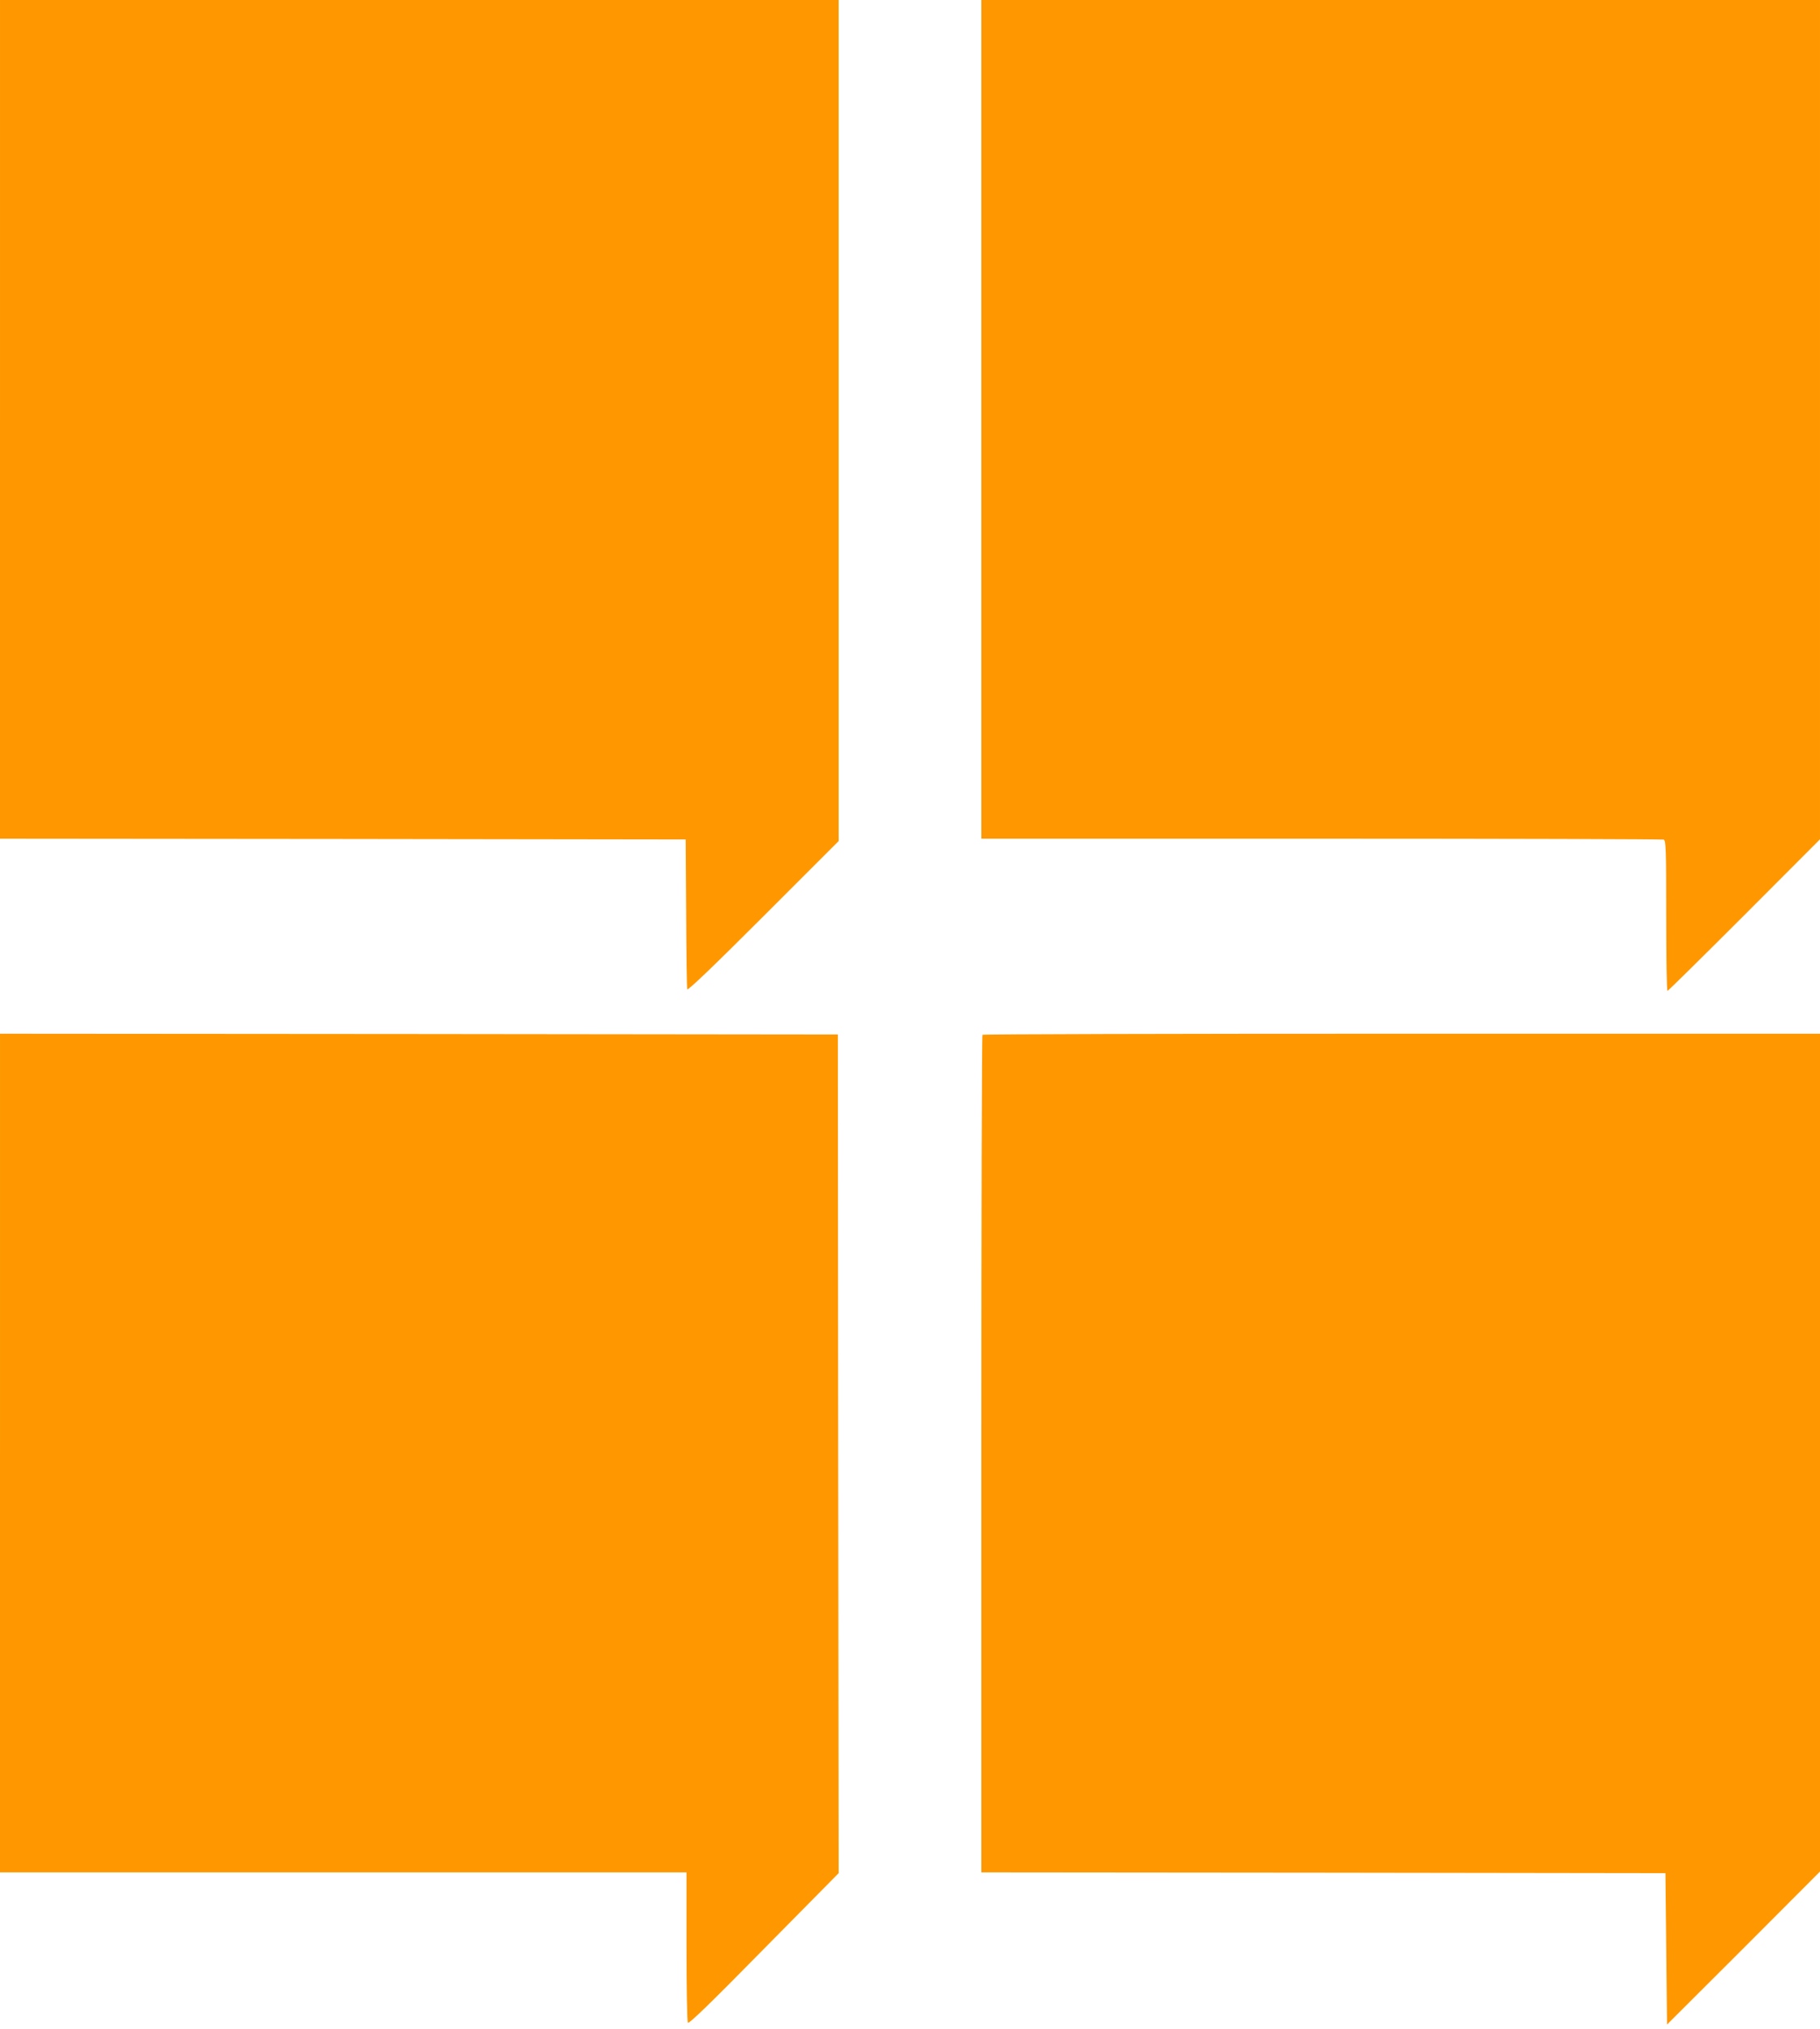
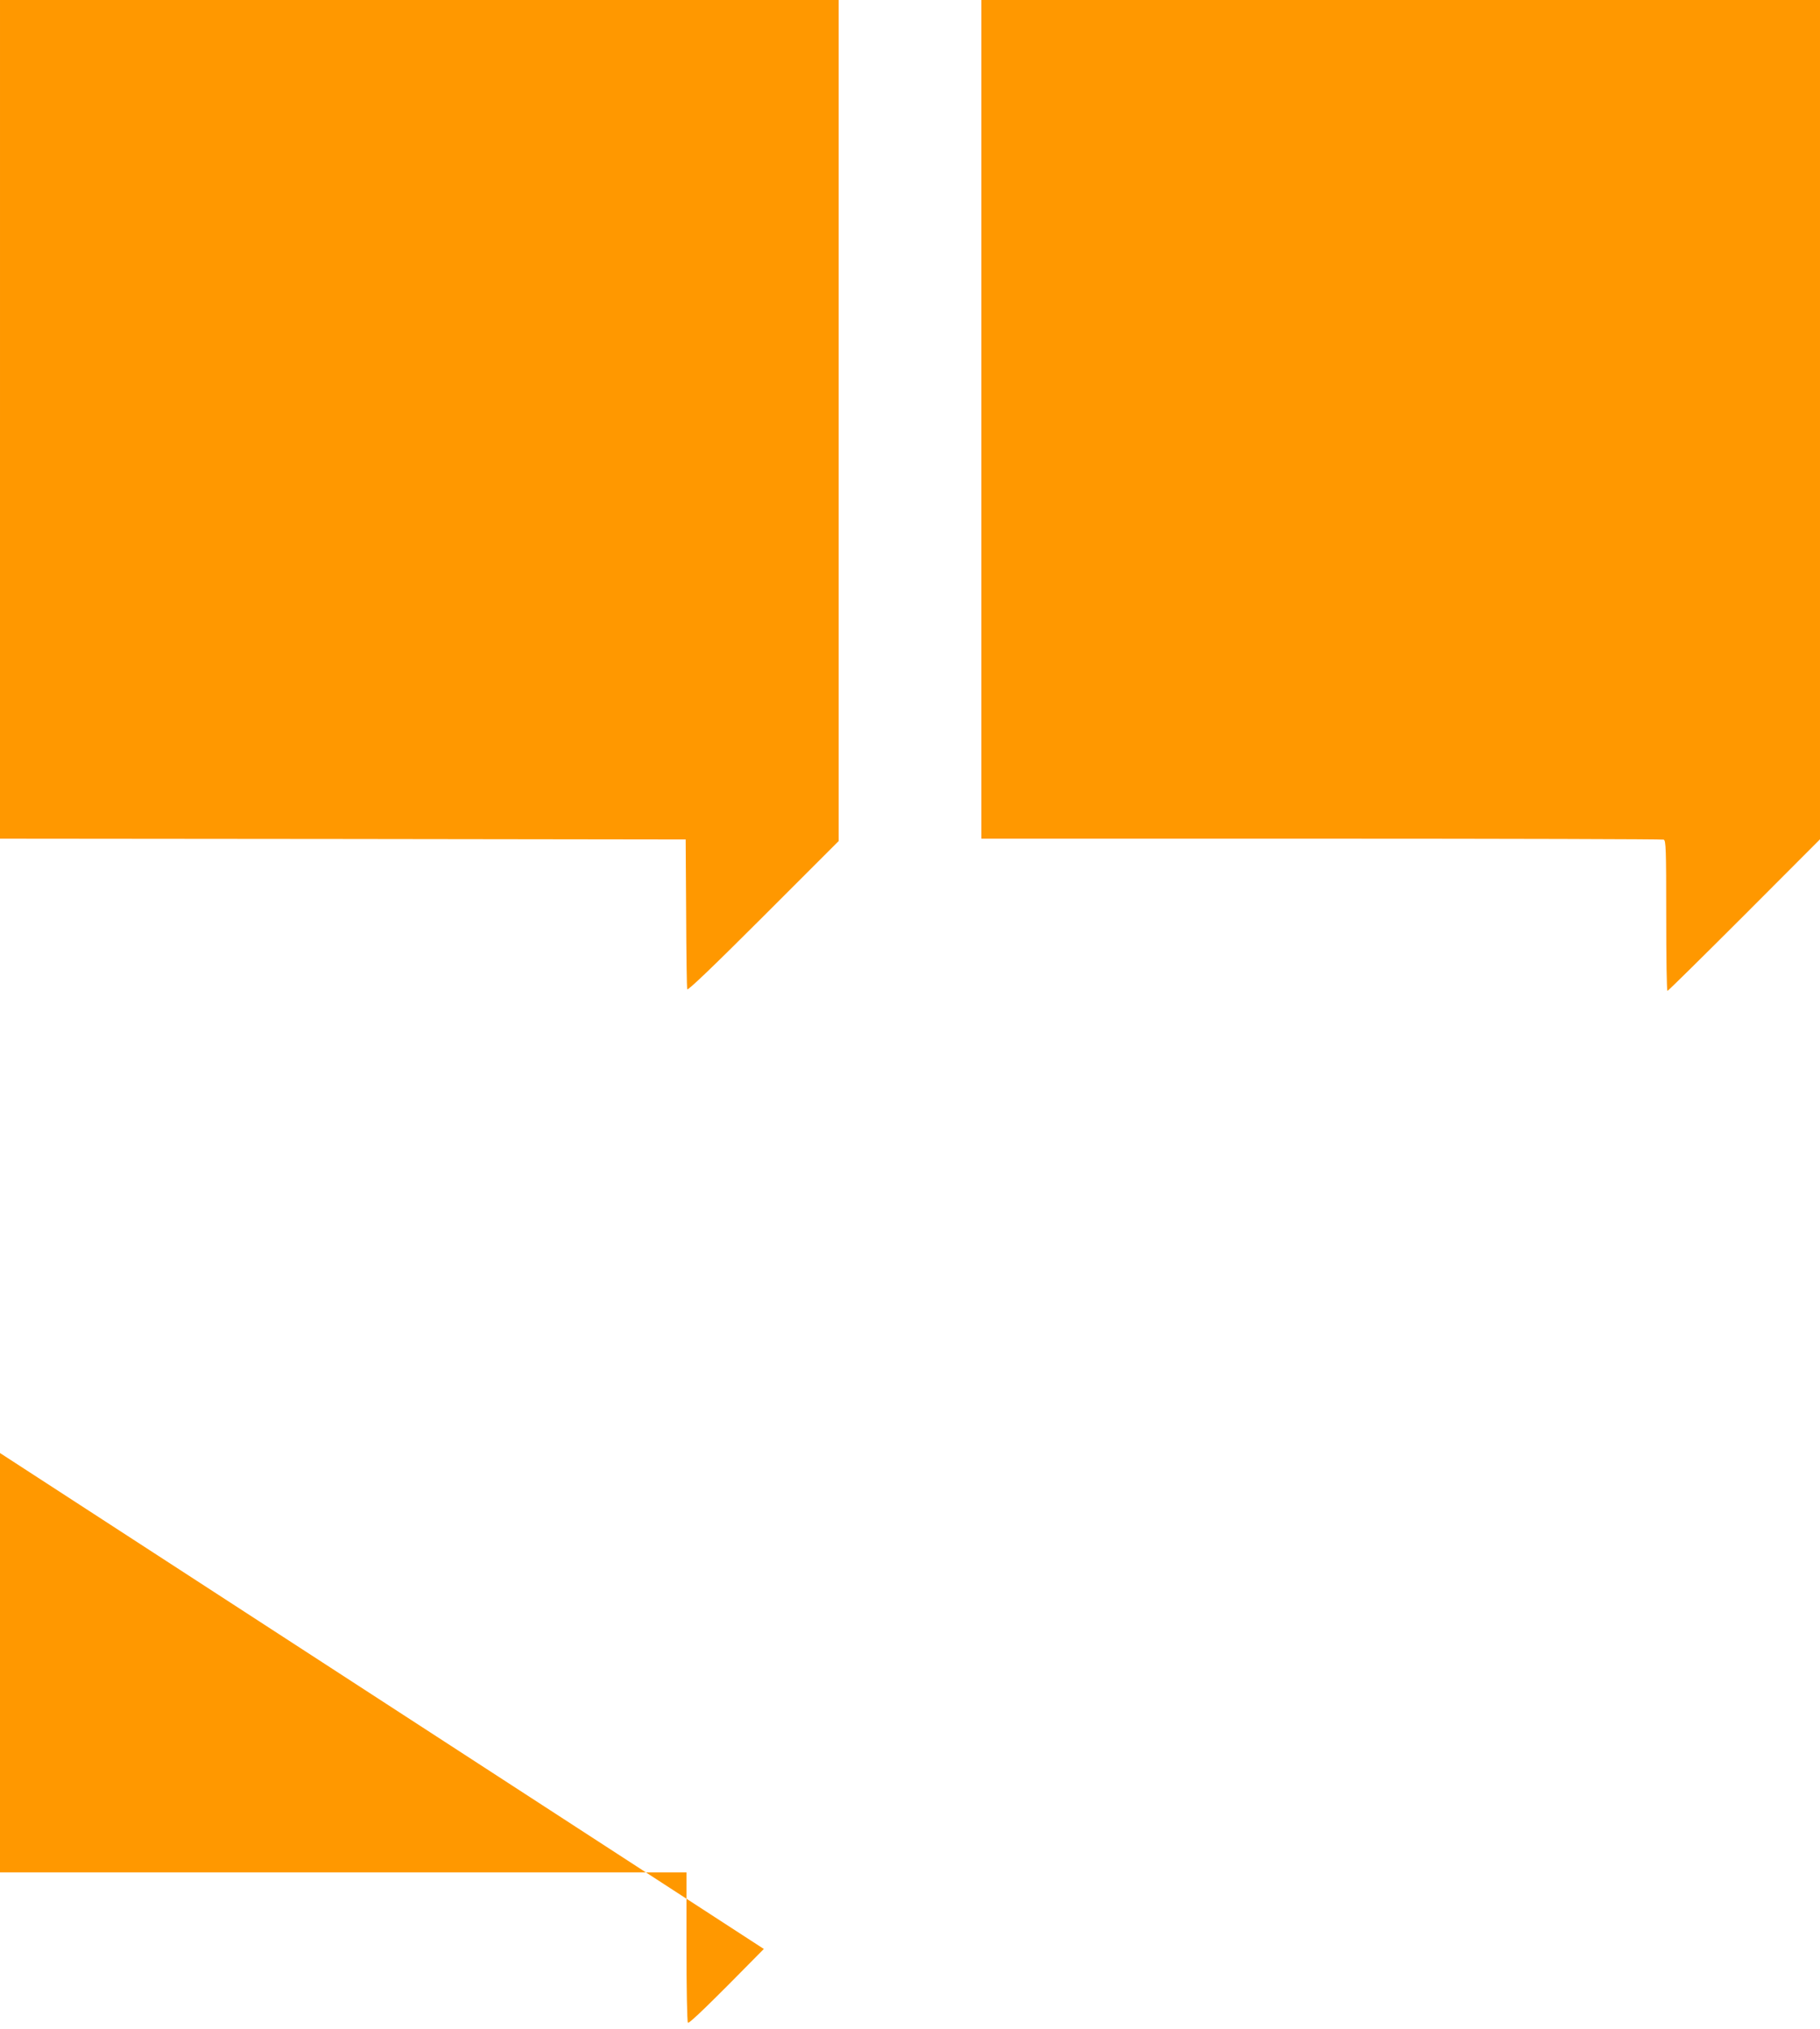
<svg xmlns="http://www.w3.org/2000/svg" version="1.0" width="1148pt" height="1280pt" viewBox="0 0 1148 1280" preserveAspectRatio="xMidYMid meet">
  <g transform="translate(0,1280) scale(0.1,-0.1)" fill="#ff9800" stroke="none">
    <path d="M0 10155 l0 -2645 2163 -2 2162 -3 3 -465 c1 -256 4 -472 7 -480 4 -9 162 142 480 460 l475 475 0 2652 0 2653 -2645 0 -2645 0 0 -2645z" />
    <path d="M6190 10155 l0 -2645 2144 0 c1179 0 2151 -3 2160 -6 14 -5 16 -57 16 -480 0 -261 3 -474 8 -474 4 0 222 215 485 478 l477 478 0 2647 0 2647 -2645 0 -2645 0 0 -2645z" />
-     <path d="M0 3635 l0 -2645 2165 0 2165 0 0 -467 c0 -258 4 -474 9 -481 6 -10 142 122 479 465 l472 478 -3 2645 -2 2645 -2642 3 -2643 2 0 -2645z" />
-     <path d="M6197 6273 c-4 -3 -7 -1194 -7 -2645 l0 -2638 2158 -2 2157 -3 5 -477 5 -478 483 482 482 483 0 2642 0 2643 -2638 0 c-1451 0 -2642 -3 -2645 -7z" />
+     <path d="M0 3635 l0 -2645 2165 0 2165 0 0 -467 c0 -258 4 -474 9 -481 6 -10 142 122 479 465 z" />
  </g>
</svg>